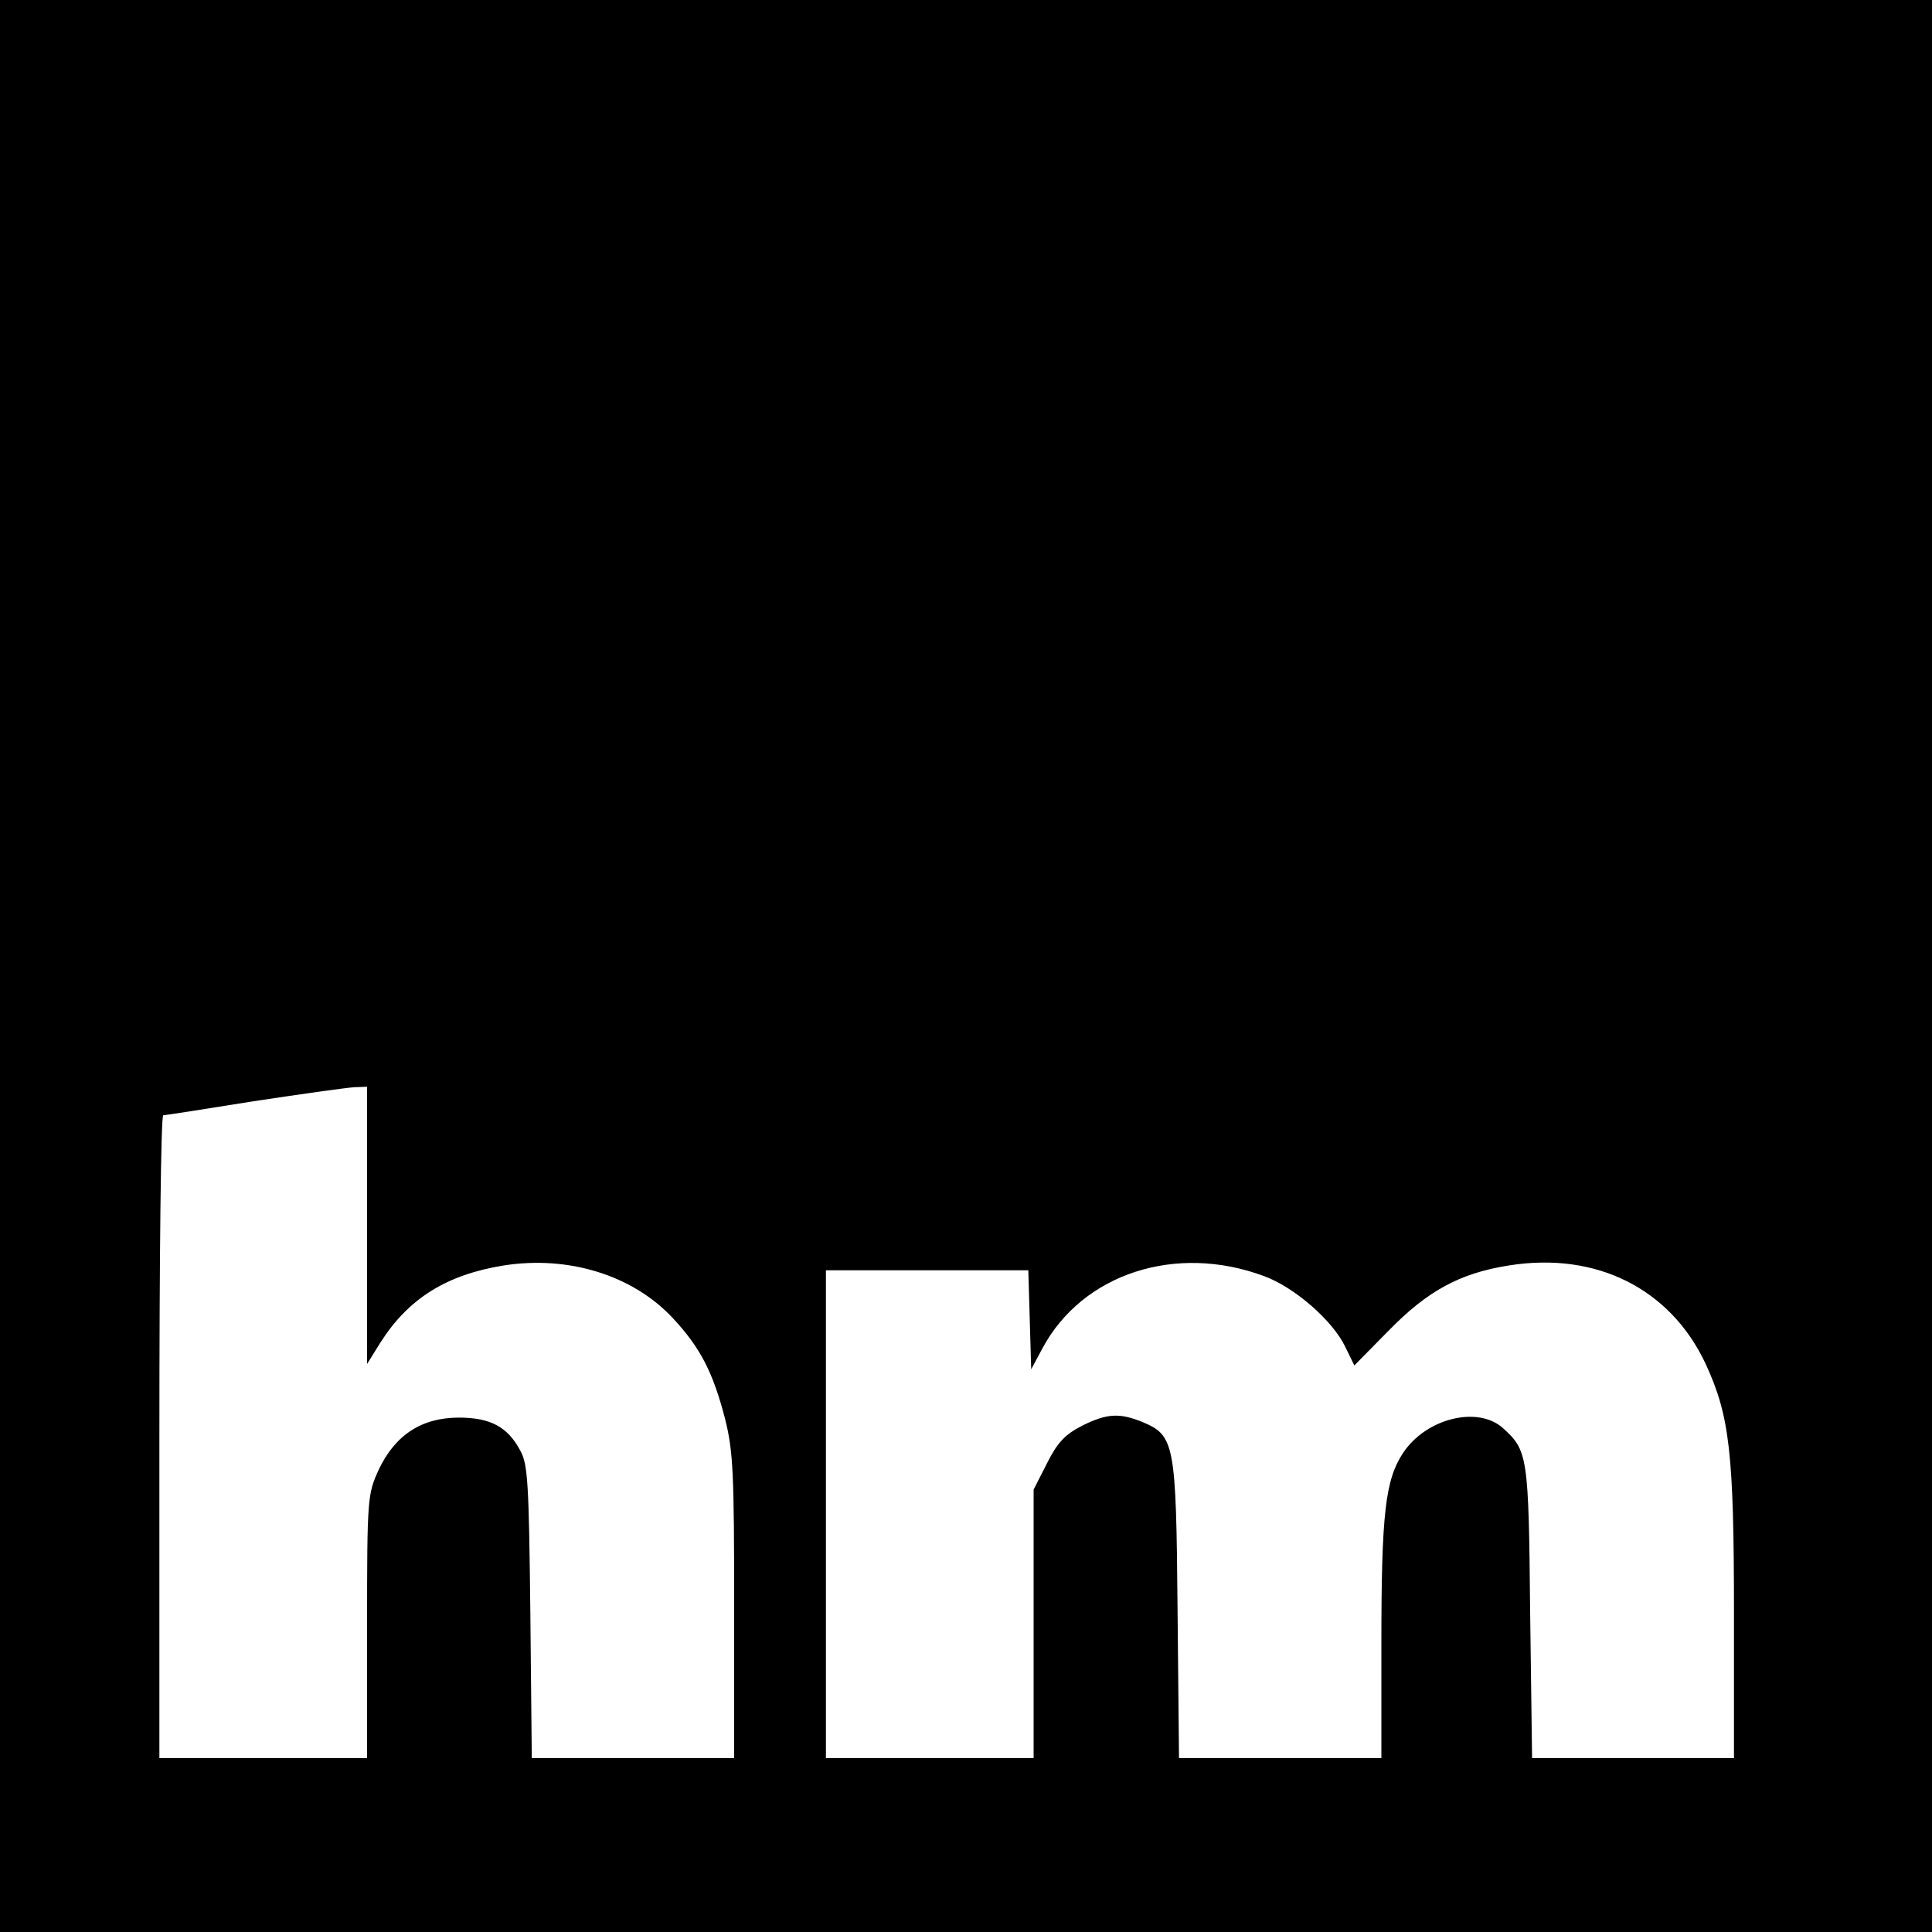
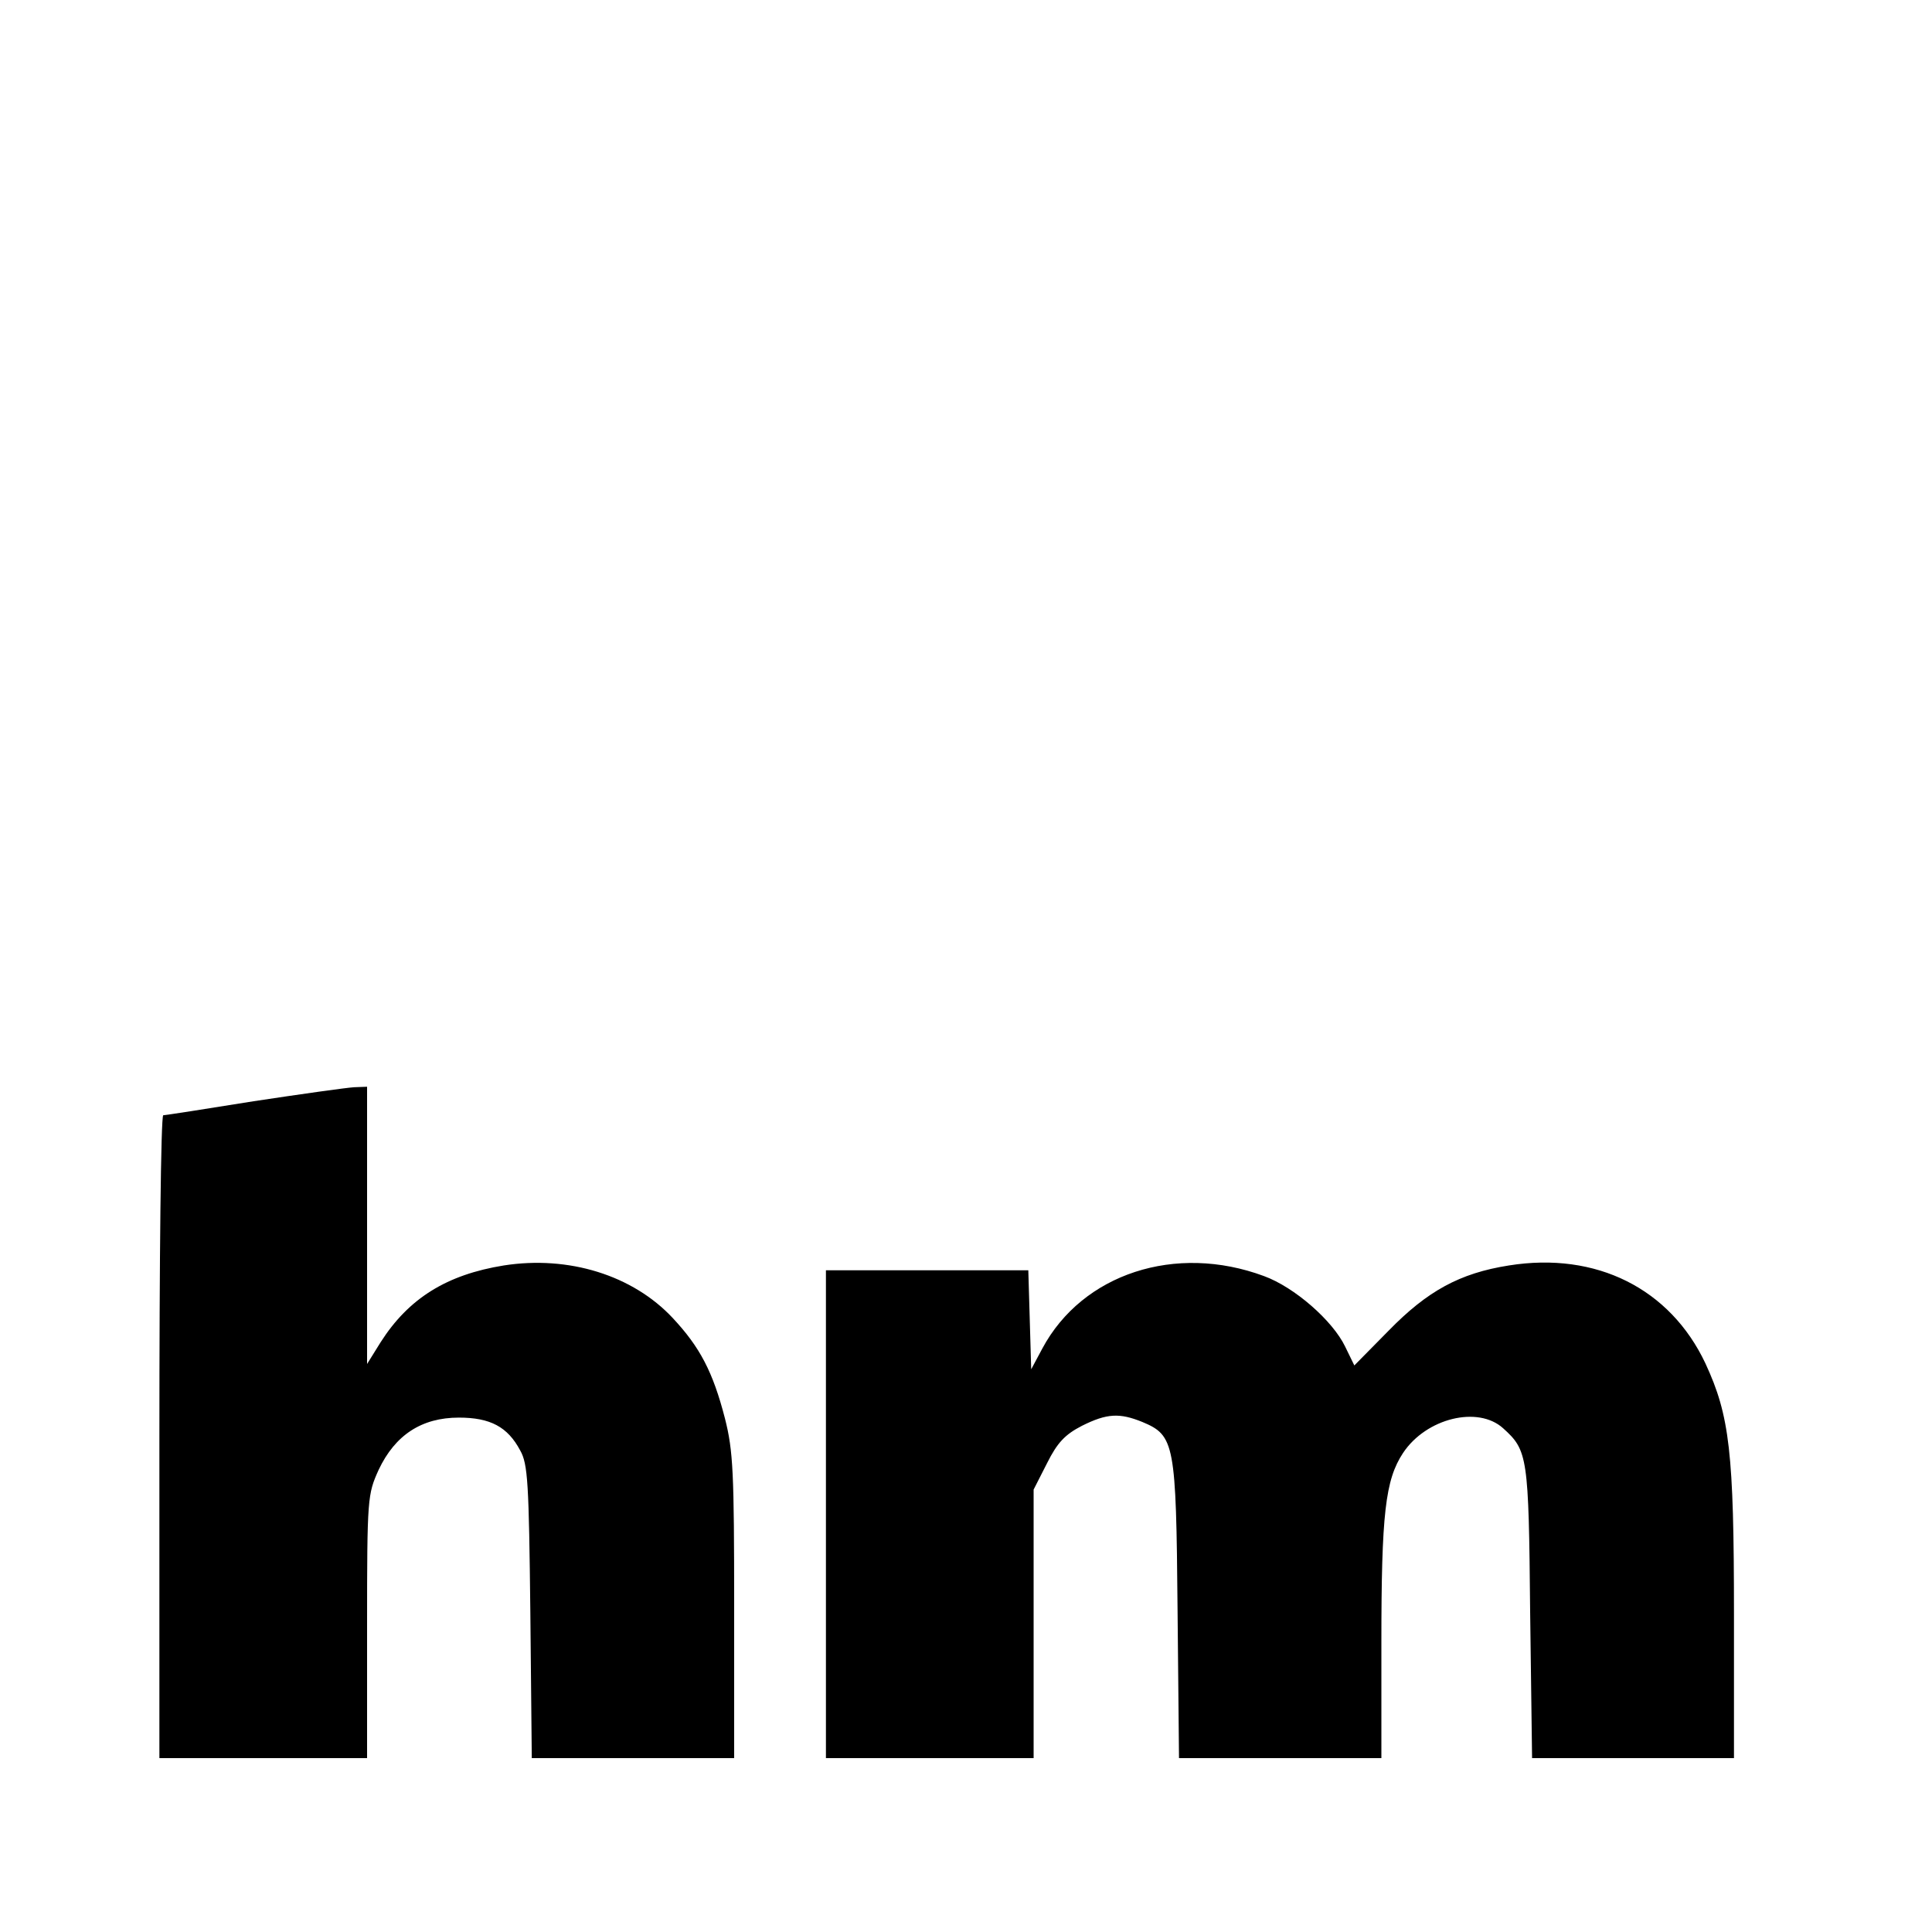
<svg xmlns="http://www.w3.org/2000/svg" version="1.0" width="400pt" height="400pt" viewBox="0 0 400 400" preserveAspectRatio="xMidYMid meet">
  <g transform="translate(0,400) scale(0.1,-0.1)" fill="#000000" stroke="none">
-     <path d="M0 2000 l0 -2000 2000 0 2000 0 0 2000 0 2000 -2000 0 -2000 0 0 -2000z m760 -537 l0 -287 28 45 c58 91 137 140 255 159 134 21 267 -20 350 -109 56 -60 83 -111 108 -208 17 -67 19 -112 19 -390 l0 -313 -209 0 -210 0 -3 303 c-3 266 -5 306 -21 334 -26 49 -62 68 -127 68 -77 0 -132 -36 -166 -108 -23 -51 -24 -57 -24 -324 l0 -273 -215 0 -215 0 0 665 c0 366 3 665 8 666 4 0 88 13 187 29 99 15 192 28 208 29 l27 1 0 -287z m1857 -105 c63 -23 142 -92 168 -146 l19 -39 71 72 c80 82 147 119 249 135 181 29 334 -48 407 -203 50 -108 59 -184 59 -518 l0 -299 -209 0 -209 0 -4 303 c-3 322 -5 334 -56 380 -52 47 -159 21 -207 -51 -37 -56 -45 -126 -45 -394 l0 -238 -209 0 -210 0 -3 308 c-3 344 -6 360 -73 388 -47 19 -73 18 -125 -8 -35 -18 -51 -35 -72 -77 l-28 -55 0 -278 0 -278 -215 0 -215 0 0 505 0 505 210 0 209 0 3 -102 3 -103 23 43 c83 155 276 218 459 150z" />
+     <path d="M0 2000 z m760 -537 l0 -287 28 45 c58 91 137 140 255 159 134 21 267 -20 350 -109 56 -60 83 -111 108 -208 17 -67 19 -112 19 -390 l0 -313 -209 0 -210 0 -3 303 c-3 266 -5 306 -21 334 -26 49 -62 68 -127 68 -77 0 -132 -36 -166 -108 -23 -51 -24 -57 -24 -324 l0 -273 -215 0 -215 0 0 665 c0 366 3 665 8 666 4 0 88 13 187 29 99 15 192 28 208 29 l27 1 0 -287z m1857 -105 c63 -23 142 -92 168 -146 l19 -39 71 72 c80 82 147 119 249 135 181 29 334 -48 407 -203 50 -108 59 -184 59 -518 l0 -299 -209 0 -209 0 -4 303 c-3 322 -5 334 -56 380 -52 47 -159 21 -207 -51 -37 -56 -45 -126 -45 -394 l0 -238 -209 0 -210 0 -3 308 c-3 344 -6 360 -73 388 -47 19 -73 18 -125 -8 -35 -18 -51 -35 -72 -77 l-28 -55 0 -278 0 -278 -215 0 -215 0 0 505 0 505 210 0 209 0 3 -102 3 -103 23 43 c83 155 276 218 459 150z" />
  </g>
</svg>